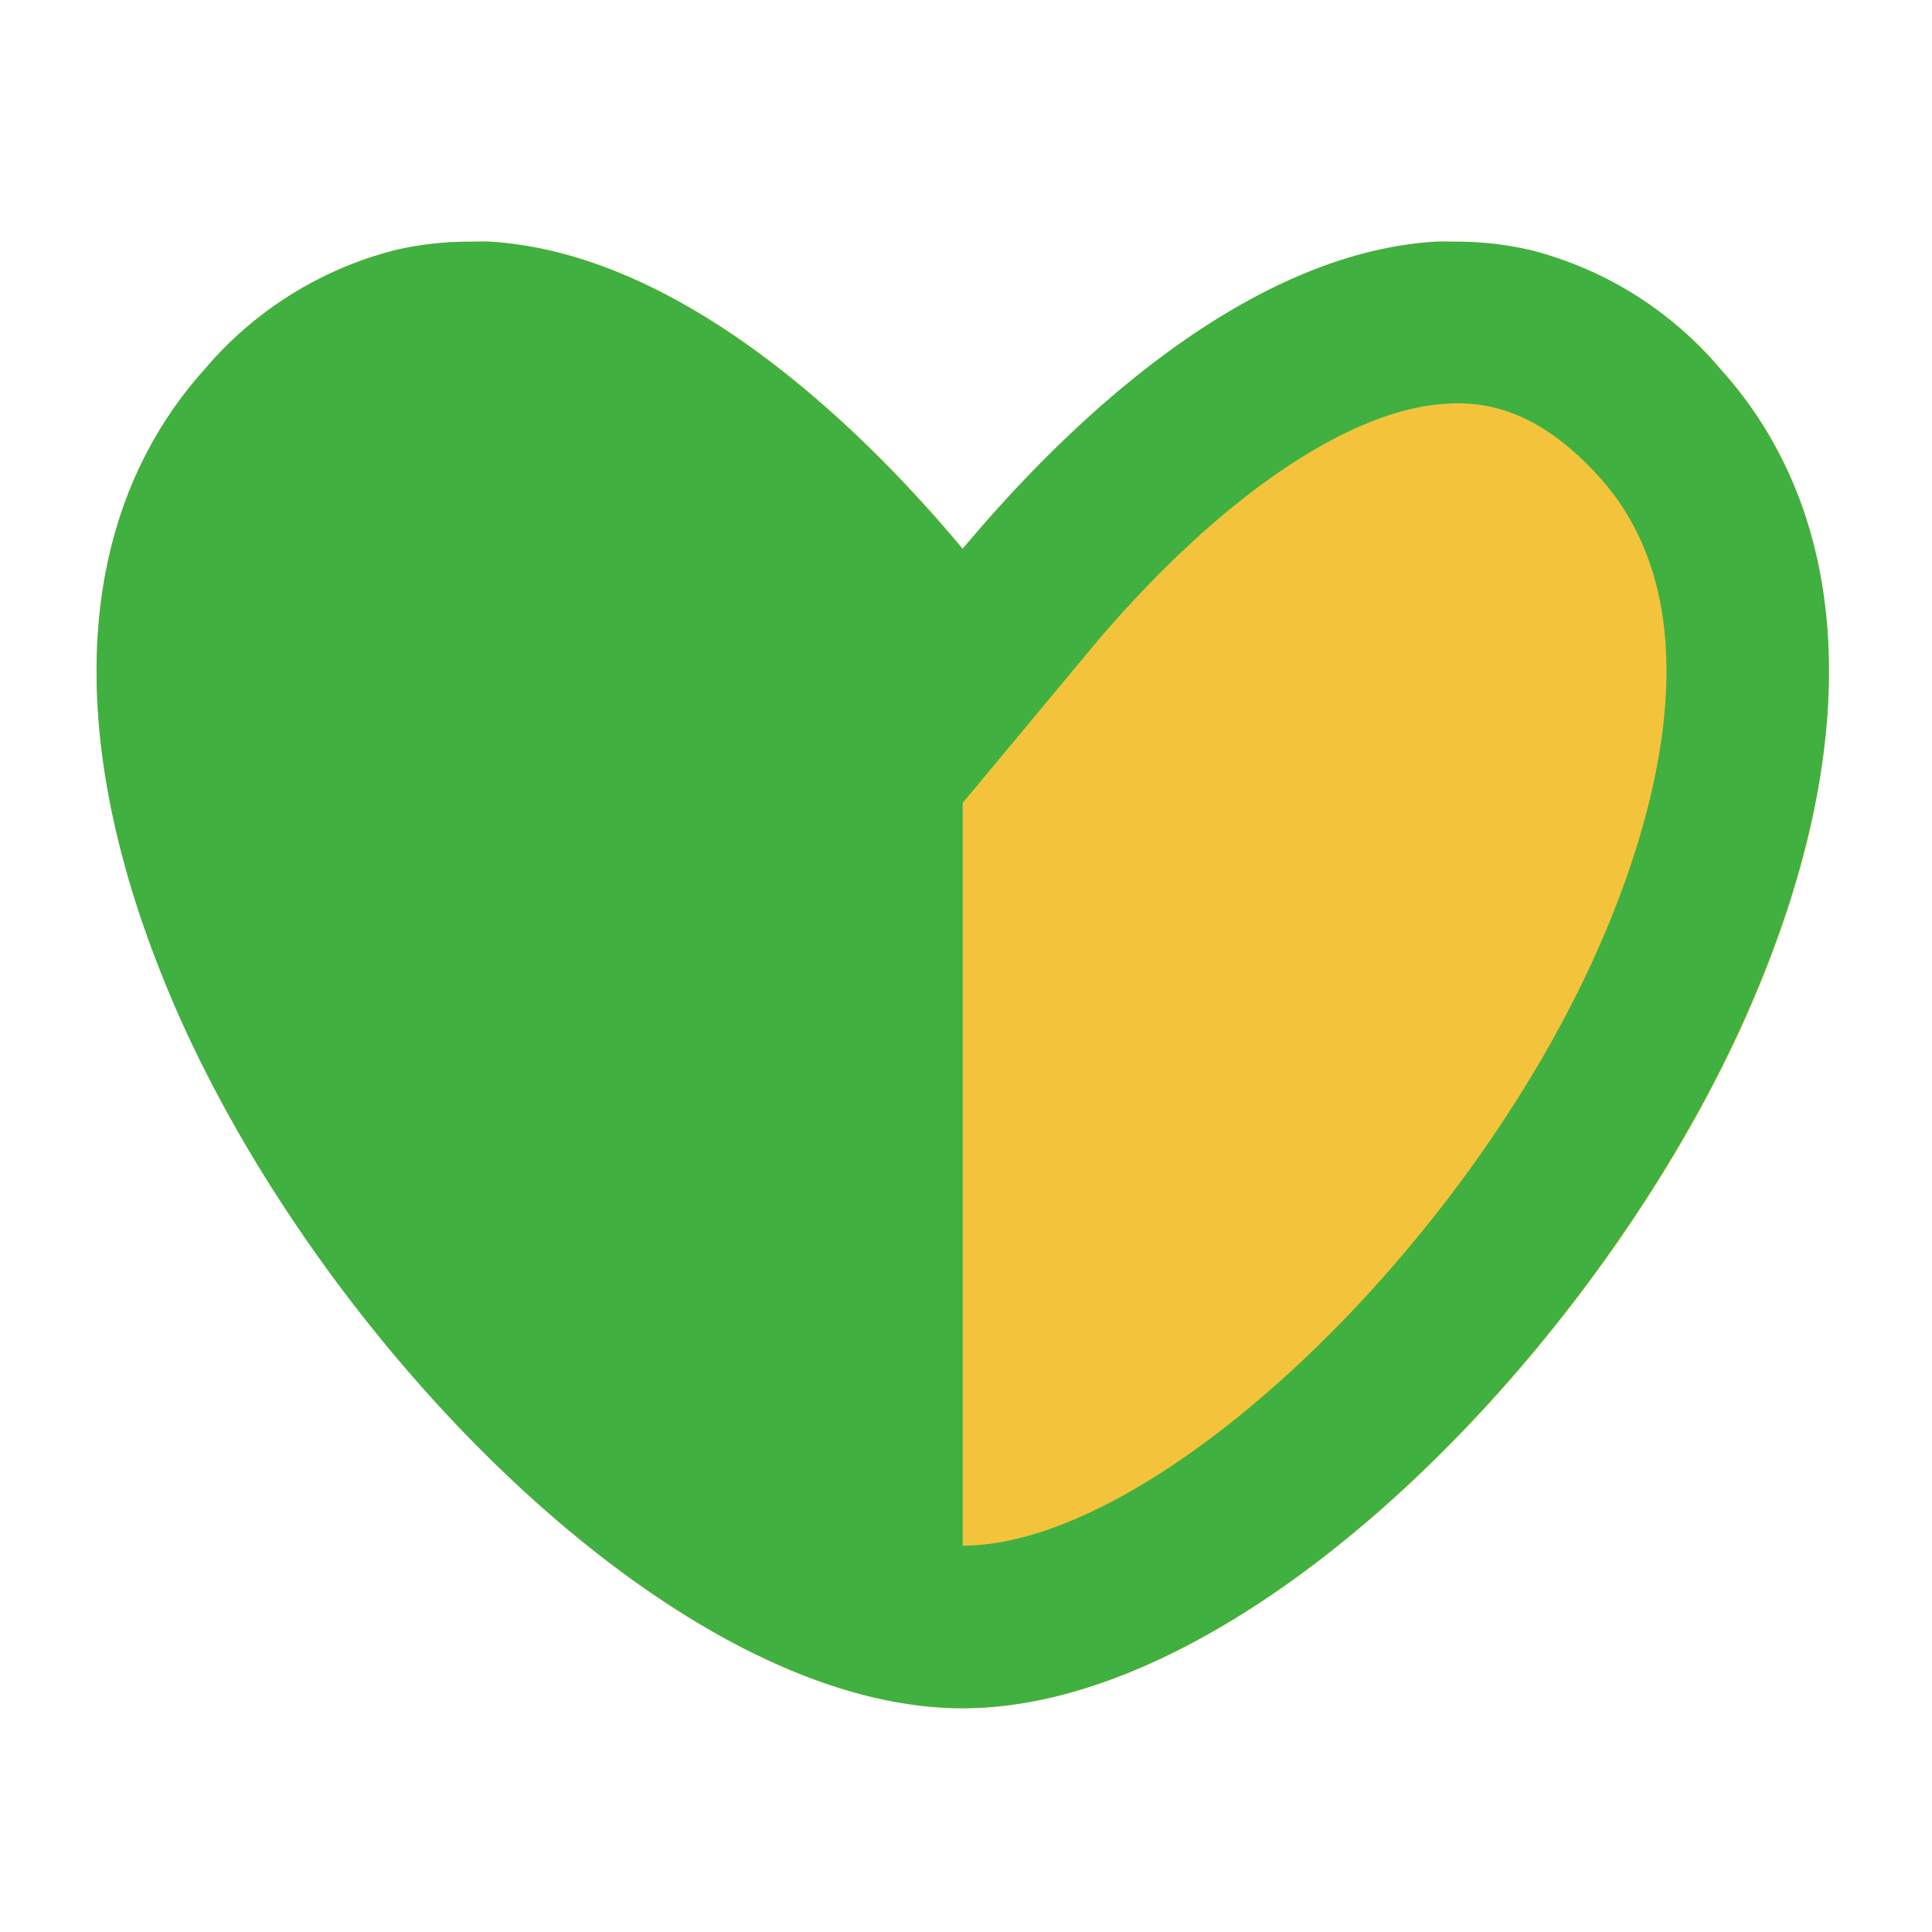
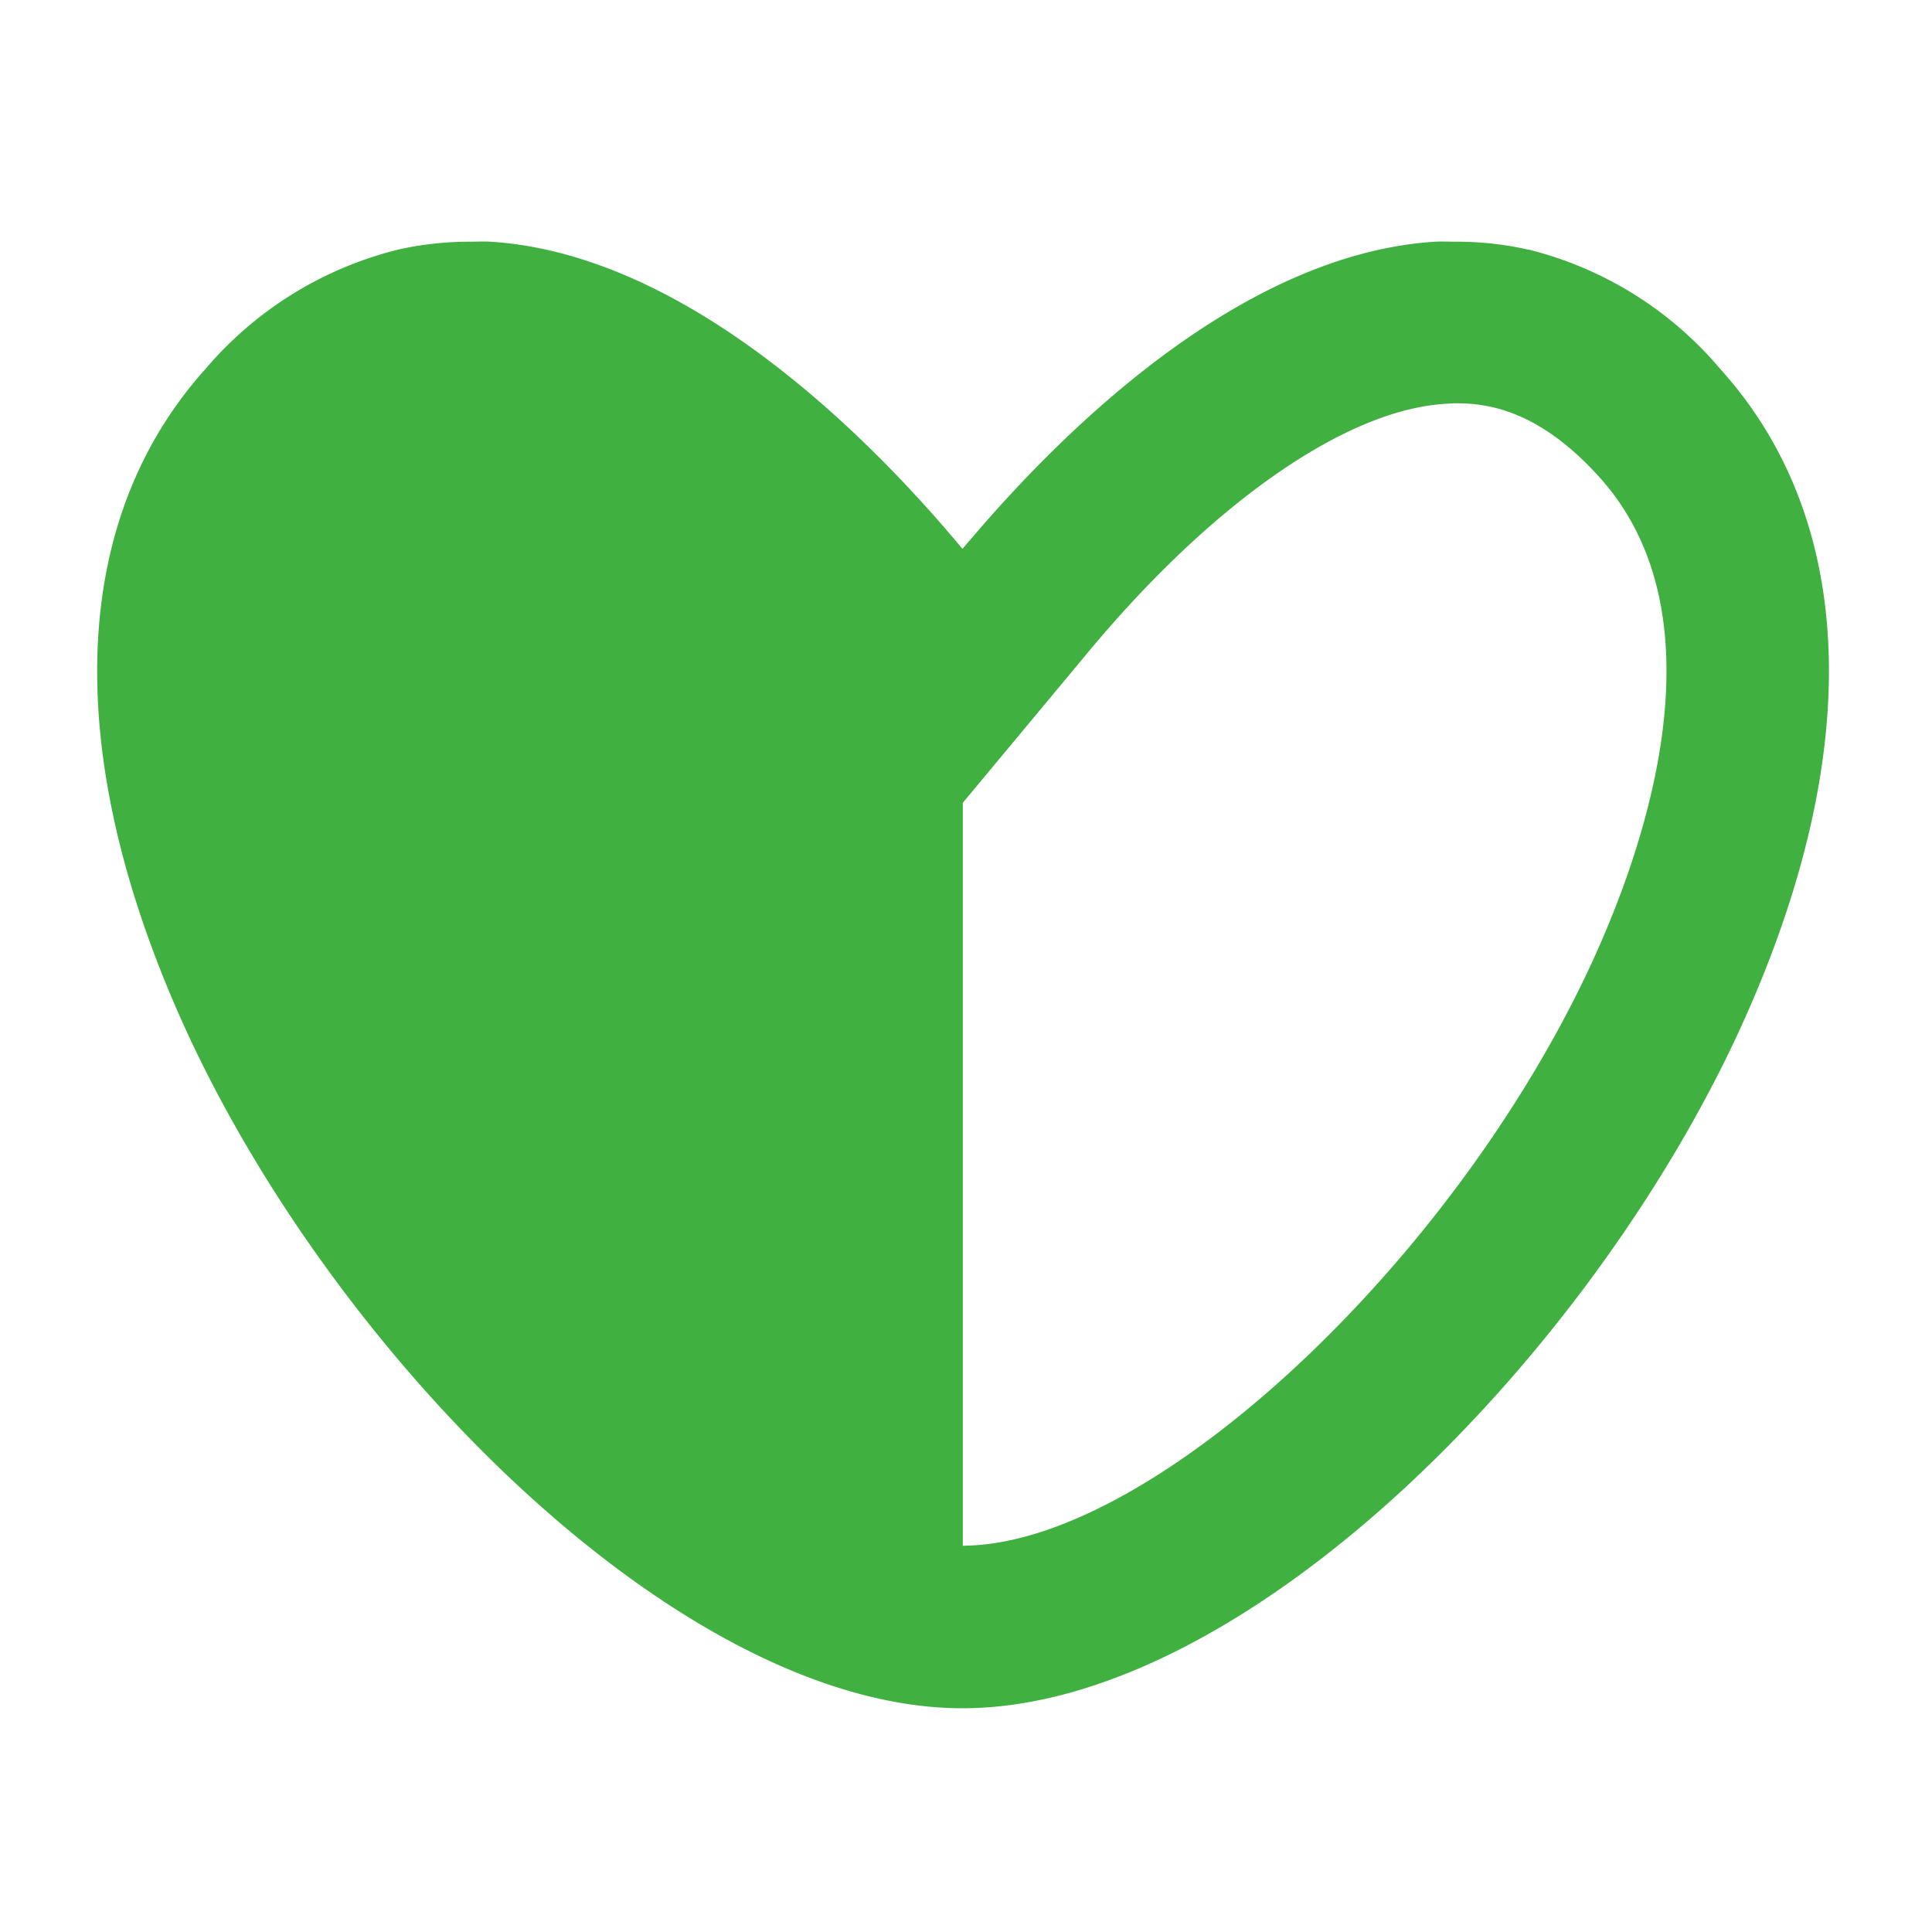
<svg xmlns="http://www.w3.org/2000/svg" width="80" height="80" viewBox="0 0 80 80">
  <g transform="translate(-1891 -3971)">
    <rect width="80" height="80" transform="translate(1891 3971)" fill="#fff" opacity="0" />
    <g transform="translate(1895 3981)">
-       <path d="M12.424,39.586l.02,0a12.929,12.929,0,0,1,1.435-.243l.056-.007a13.664,13.664,0,0,1,1.464-.081h.023l.05,0c.275,0,.546-.014.825,0,7.971.491,15.284,7.71,19.034,12.078.188.218.377.435.55.641,3.543-4.26,11.2-12.2,19.556-12.719.279-.017.549,0,.824,0l.05,0h.023a13.557,13.557,0,0,1,1.461.081l.06.007a13.239,13.239,0,0,1,1.429.242l.03.008a15.289,15.289,0,0,1,7.937,4.934c5.593,6.221,5.963,15.748,1.054,26.822C62.151,85.176,47.635,99.982,35.878,99.982c-11.78,0-26.273-14.806-32.426-28.638-4.932-11.074-4.573-20.6,1.053-26.822A15.171,15.171,0,0,1,12.424,39.586ZM9.594,68.61C15.18,81.146,27.759,93.016,35.643,93.246c.074,0,.15.01.224.01V62.49L30.7,56.28c-5.156-6.209-10.693-10.065-14.817-10.312-.146-.011-.3-.022-.46-.022-1.356,0-3.452.325-5.918,3.06C4.472,54.588,7.4,63.678,9.594,68.61Z" transform="translate(-0.001 -39.247)" fill="#f3c43b" />
-     </g>
+       </g>
    <g transform="translate(1894.999 3941.753)">
-       <path d="M59.312,39.586l-.02,0a12.929,12.929,0,0,0-1.435-.243l-.056-.007a13.664,13.664,0,0,0-1.464-.081h-.023l-.05,0c-.275,0-.546-.014-.825,0-7.971.491-15.284,7.71-19.034,12.078-.188.218-.377.435-.55.641-3.543-4.26-11.2-12.2-19.556-12.719-.279-.017-.549,0-.824,0l-.05,0H15.4a13.557,13.557,0,0,0-1.461.081l-.06.007a13.239,13.239,0,0,0-1.429.242l-.03.008a15.289,15.289,0,0,0-7.937,4.934c-5.593,6.221-5.963,15.748-1.054,26.822C9.584,85.176,24.1,99.982,35.857,99.982c11.78,0,26.273-14.806,32.426-28.638,4.932-11.074,4.573-20.6-1.053-26.822A15.171,15.171,0,0,0,59.312,39.586Zm2.83,29.023C56.556,81.146,43.977,93.016,36.092,93.246c-.074,0-.15.01-.224.01V62.49l5.167-6.21c5.156-6.209,10.693-10.065,14.817-10.312.146-.011.3-.022.46-.022,1.356,0,3.452.325,5.918,3.06C67.263,54.588,64.338,63.678,62.141,68.61Z" transform="translate(0)" fill="#40b041" />
+       <path d="M59.312,39.586l-.02,0a12.929,12.929,0,0,0-1.435-.243l-.056-.007a13.664,13.664,0,0,0-1.464-.081h-.023l-.05,0c-.275,0-.546-.014-.825,0-7.971.491-15.284,7.71-19.034,12.078-.188.218-.377.435-.55.641-3.543-4.26-11.2-12.2-19.556-12.719-.279-.017-.549,0-.824,0l-.05,0a13.557,13.557,0,0,0-1.461.081l-.06.007a13.239,13.239,0,0,0-1.429.242l-.03.008a15.289,15.289,0,0,0-7.937,4.934c-5.593,6.221-5.963,15.748-1.054,26.822C9.584,85.176,24.1,99.982,35.857,99.982c11.78,0,26.273-14.806,32.426-28.638,4.932-11.074,4.573-20.6-1.053-26.822A15.171,15.171,0,0,0,59.312,39.586Zm2.83,29.023C56.556,81.146,43.977,93.016,36.092,93.246c-.074,0-.15.01-.224.01V62.49l5.167-6.21c5.156-6.209,10.693-10.065,14.817-10.312.146-.011.3-.022.46-.022,1.356,0,3.452.325,5.918,3.06C67.263,54.588,64.338,63.678,62.141,68.61Z" transform="translate(0)" fill="#40b041" />
    </g>
  </g>
</svg>